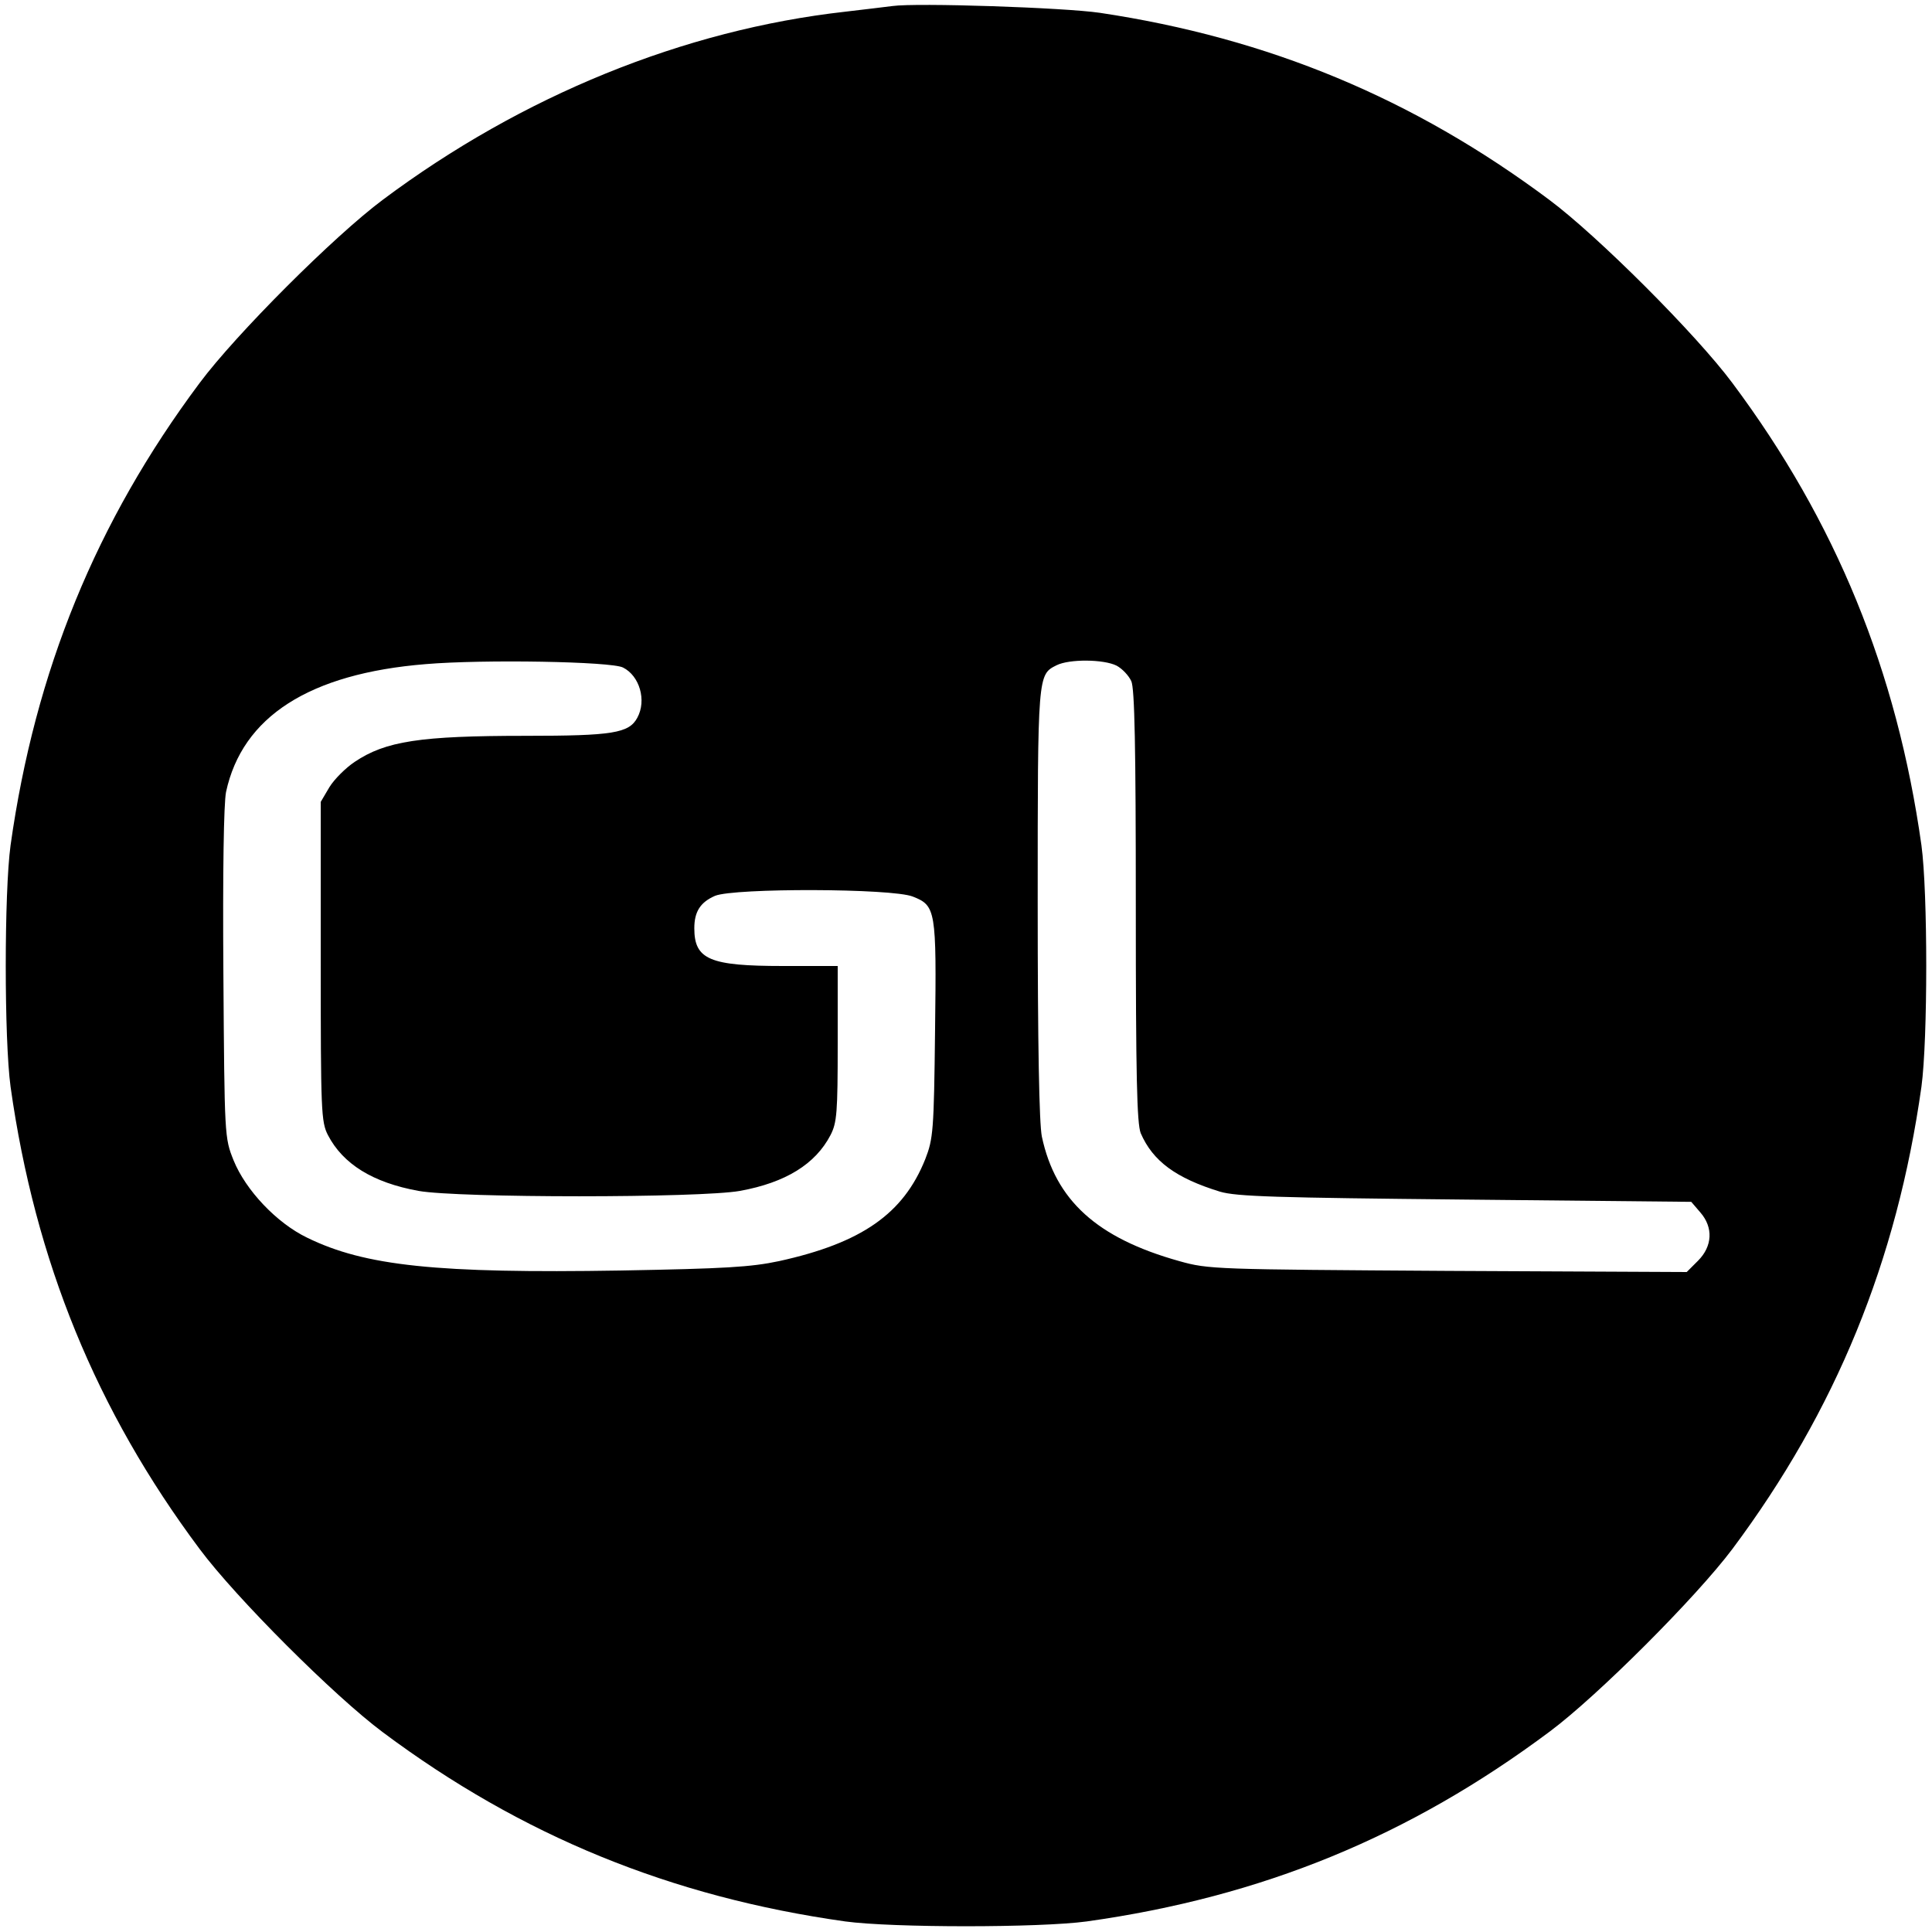
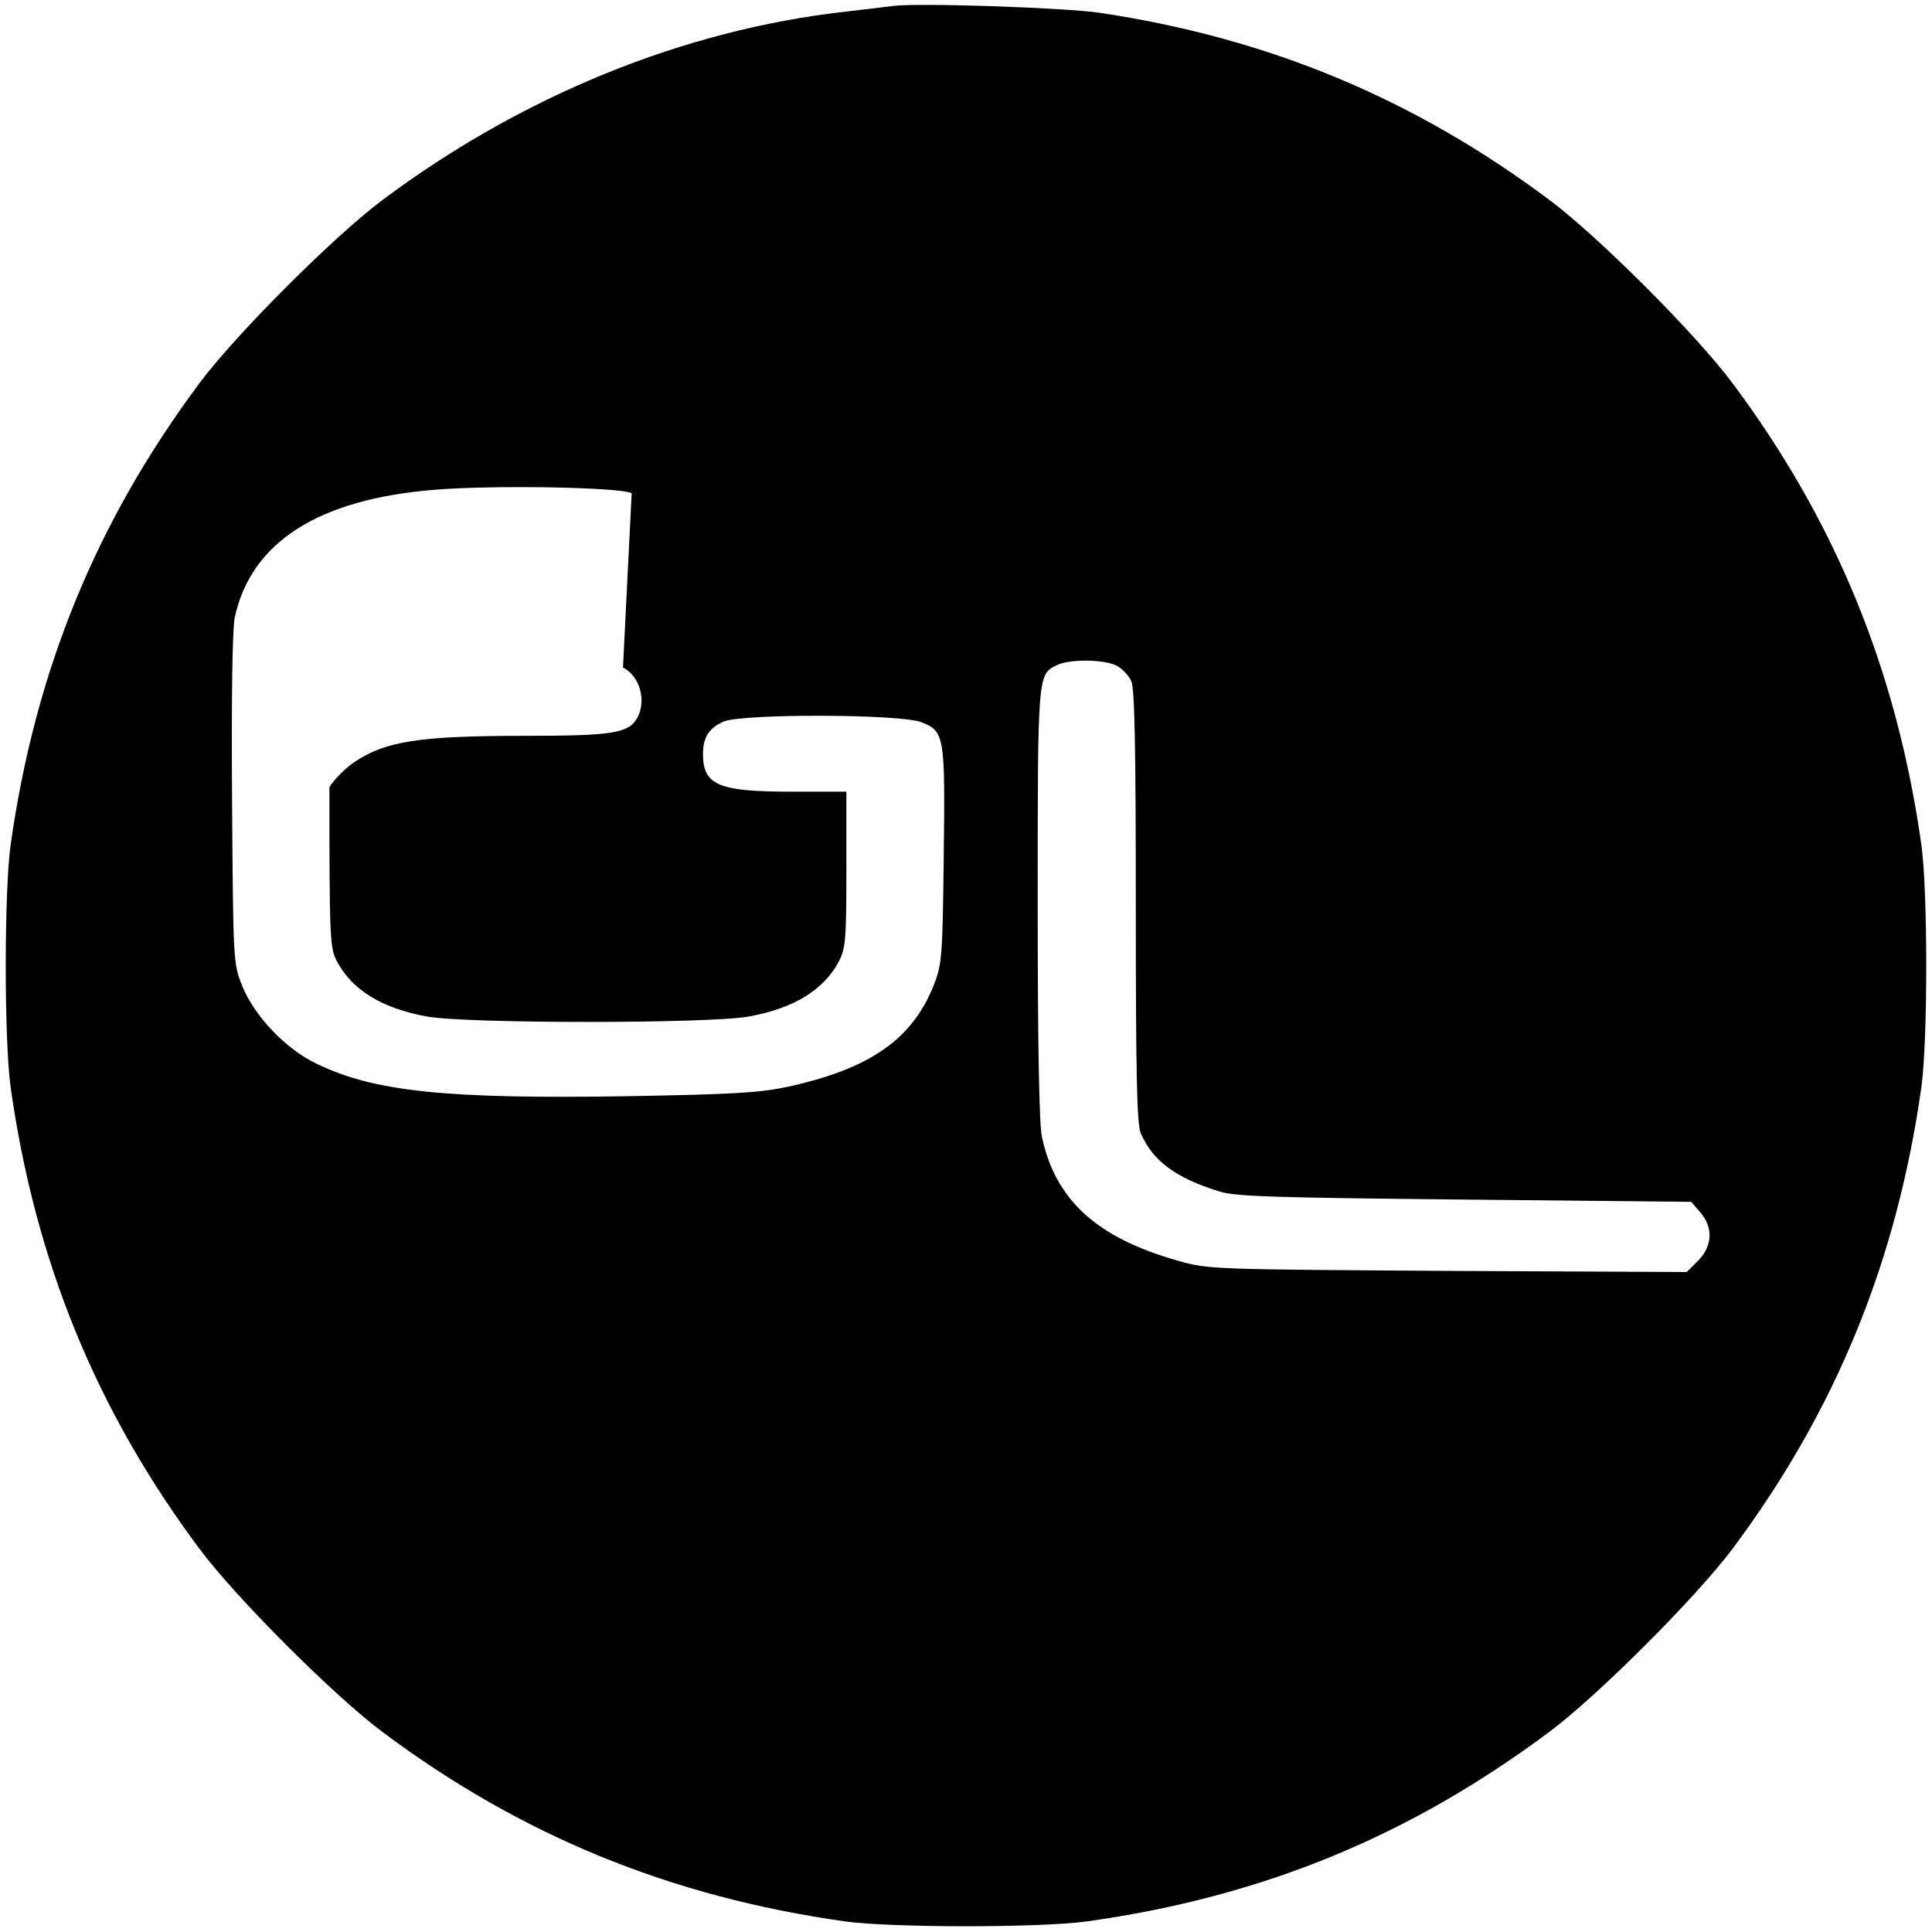
<svg xmlns="http://www.w3.org/2000/svg" version="1.0" width="512pt" height="512pt" viewBox="0 0 512 512" preserveAspectRatio="xMidYMid meet">
  <g transform="translate(0,512) scale(0.1,-0.1)" fill="#000000" stroke="none">
-     <path d="M2365 5104 c-16 -2 -73 -9 -125 -15 -428 -48 -857 -223 -1225 -498 -129 -96 -390 -357 -486 -486 -274 -367 -436 -763 -501 -1225 -17 -125 -17 -515 0 -640 65 -462 227 -858 501 -1225 96 -129 357 -390 486 -486 367 -274 763 -436 1225 -501 125 -17 515 -17 640 0 464 65 855 225 1228 504 126 94 387 355 483 483 274 367 436 763 501 1225 17 125 17 515 0 640 -65 462 -227 858 -501 1225 -96 129 -357 390 -486 486 -359 268 -743 428 -1190 495 -95 14 -486 27 -550 18z m-714 -1753 c44 -22 63 -87 38 -133 -22 -41 -65 -48 -296 -48 -280 0 -371 -14 -453 -69 -24 -16 -54 -46 -67 -67 l-23 -39 0 -423 c0 -396 1 -425 19 -460 40 -77 119 -126 240 -148 106 -19 746 -19 852 0 121 22 200 71 240 148 17 33 19 60 19 243 l0 205 -145 0 c-194 0 -235 17 -235 100 0 44 16 69 55 86 52 21 469 20 524 -2 61 -24 63 -35 59 -355 -3 -267 -5 -287 -26 -341 -58 -145 -169 -222 -387 -270 -75 -16 -144 -20 -420 -25 -487 -8 -678 12 -831 87 -81 39 -163 126 -195 205 -24 60 -24 62 -27 494 -2 273 1 452 7 482 43 200 221 314 529 339 154 13 492 7 523 -9z m1308 5 c15 -8 32 -26 39 -41 9 -19 12 -175 12 -596 0 -455 3 -576 13 -602 32 -74 93 -119 210 -155 44 -13 147 -16 650 -21 l599 -6 24 -28 c35 -40 32 -90 -6 -128 l-30 -30 -632 3 c-619 4 -635 4 -713 26 -218 61 -328 161 -364 330 -7 35 -11 240 -11 620 0 606 0 604 50 629 34 17 125 16 159 -1z" />
+     <path d="M2365 5104 c-16 -2 -73 -9 -125 -15 -428 -48 -857 -223 -1225 -498 -129 -96 -390 -357 -486 -486 -274 -367 -436 -763 -501 -1225 -17 -125 -17 -515 0 -640 65 -462 227 -858 501 -1225 96 -129 357 -390 486 -486 367 -274 763 -436 1225 -501 125 -17 515 -17 640 0 464 65 855 225 1228 504 126 94 387 355 483 483 274 367 436 763 501 1225 17 125 17 515 0 640 -65 462 -227 858 -501 1225 -96 129 -357 390 -486 486 -359 268 -743 428 -1190 495 -95 14 -486 27 -550 18z m-714 -1753 c44 -22 63 -87 38 -133 -22 -41 -65 -48 -296 -48 -280 0 -371 -14 -453 -69 -24 -16 -54 -46 -67 -67 c0 -396 1 -425 19 -460 40 -77 119 -126 240 -148 106 -19 746 -19 852 0 121 22 200 71 240 148 17 33 19 60 19 243 l0 205 -145 0 c-194 0 -235 17 -235 100 0 44 16 69 55 86 52 21 469 20 524 -2 61 -24 63 -35 59 -355 -3 -267 -5 -287 -26 -341 -58 -145 -169 -222 -387 -270 -75 -16 -144 -20 -420 -25 -487 -8 -678 12 -831 87 -81 39 -163 126 -195 205 -24 60 -24 62 -27 494 -2 273 1 452 7 482 43 200 221 314 529 339 154 13 492 7 523 -9z m1308 5 c15 -8 32 -26 39 -41 9 -19 12 -175 12 -596 0 -455 3 -576 13 -602 32 -74 93 -119 210 -155 44 -13 147 -16 650 -21 l599 -6 24 -28 c35 -40 32 -90 -6 -128 l-30 -30 -632 3 c-619 4 -635 4 -713 26 -218 61 -328 161 -364 330 -7 35 -11 240 -11 620 0 606 0 604 50 629 34 17 125 16 159 -1z" />
  </g>
</svg>